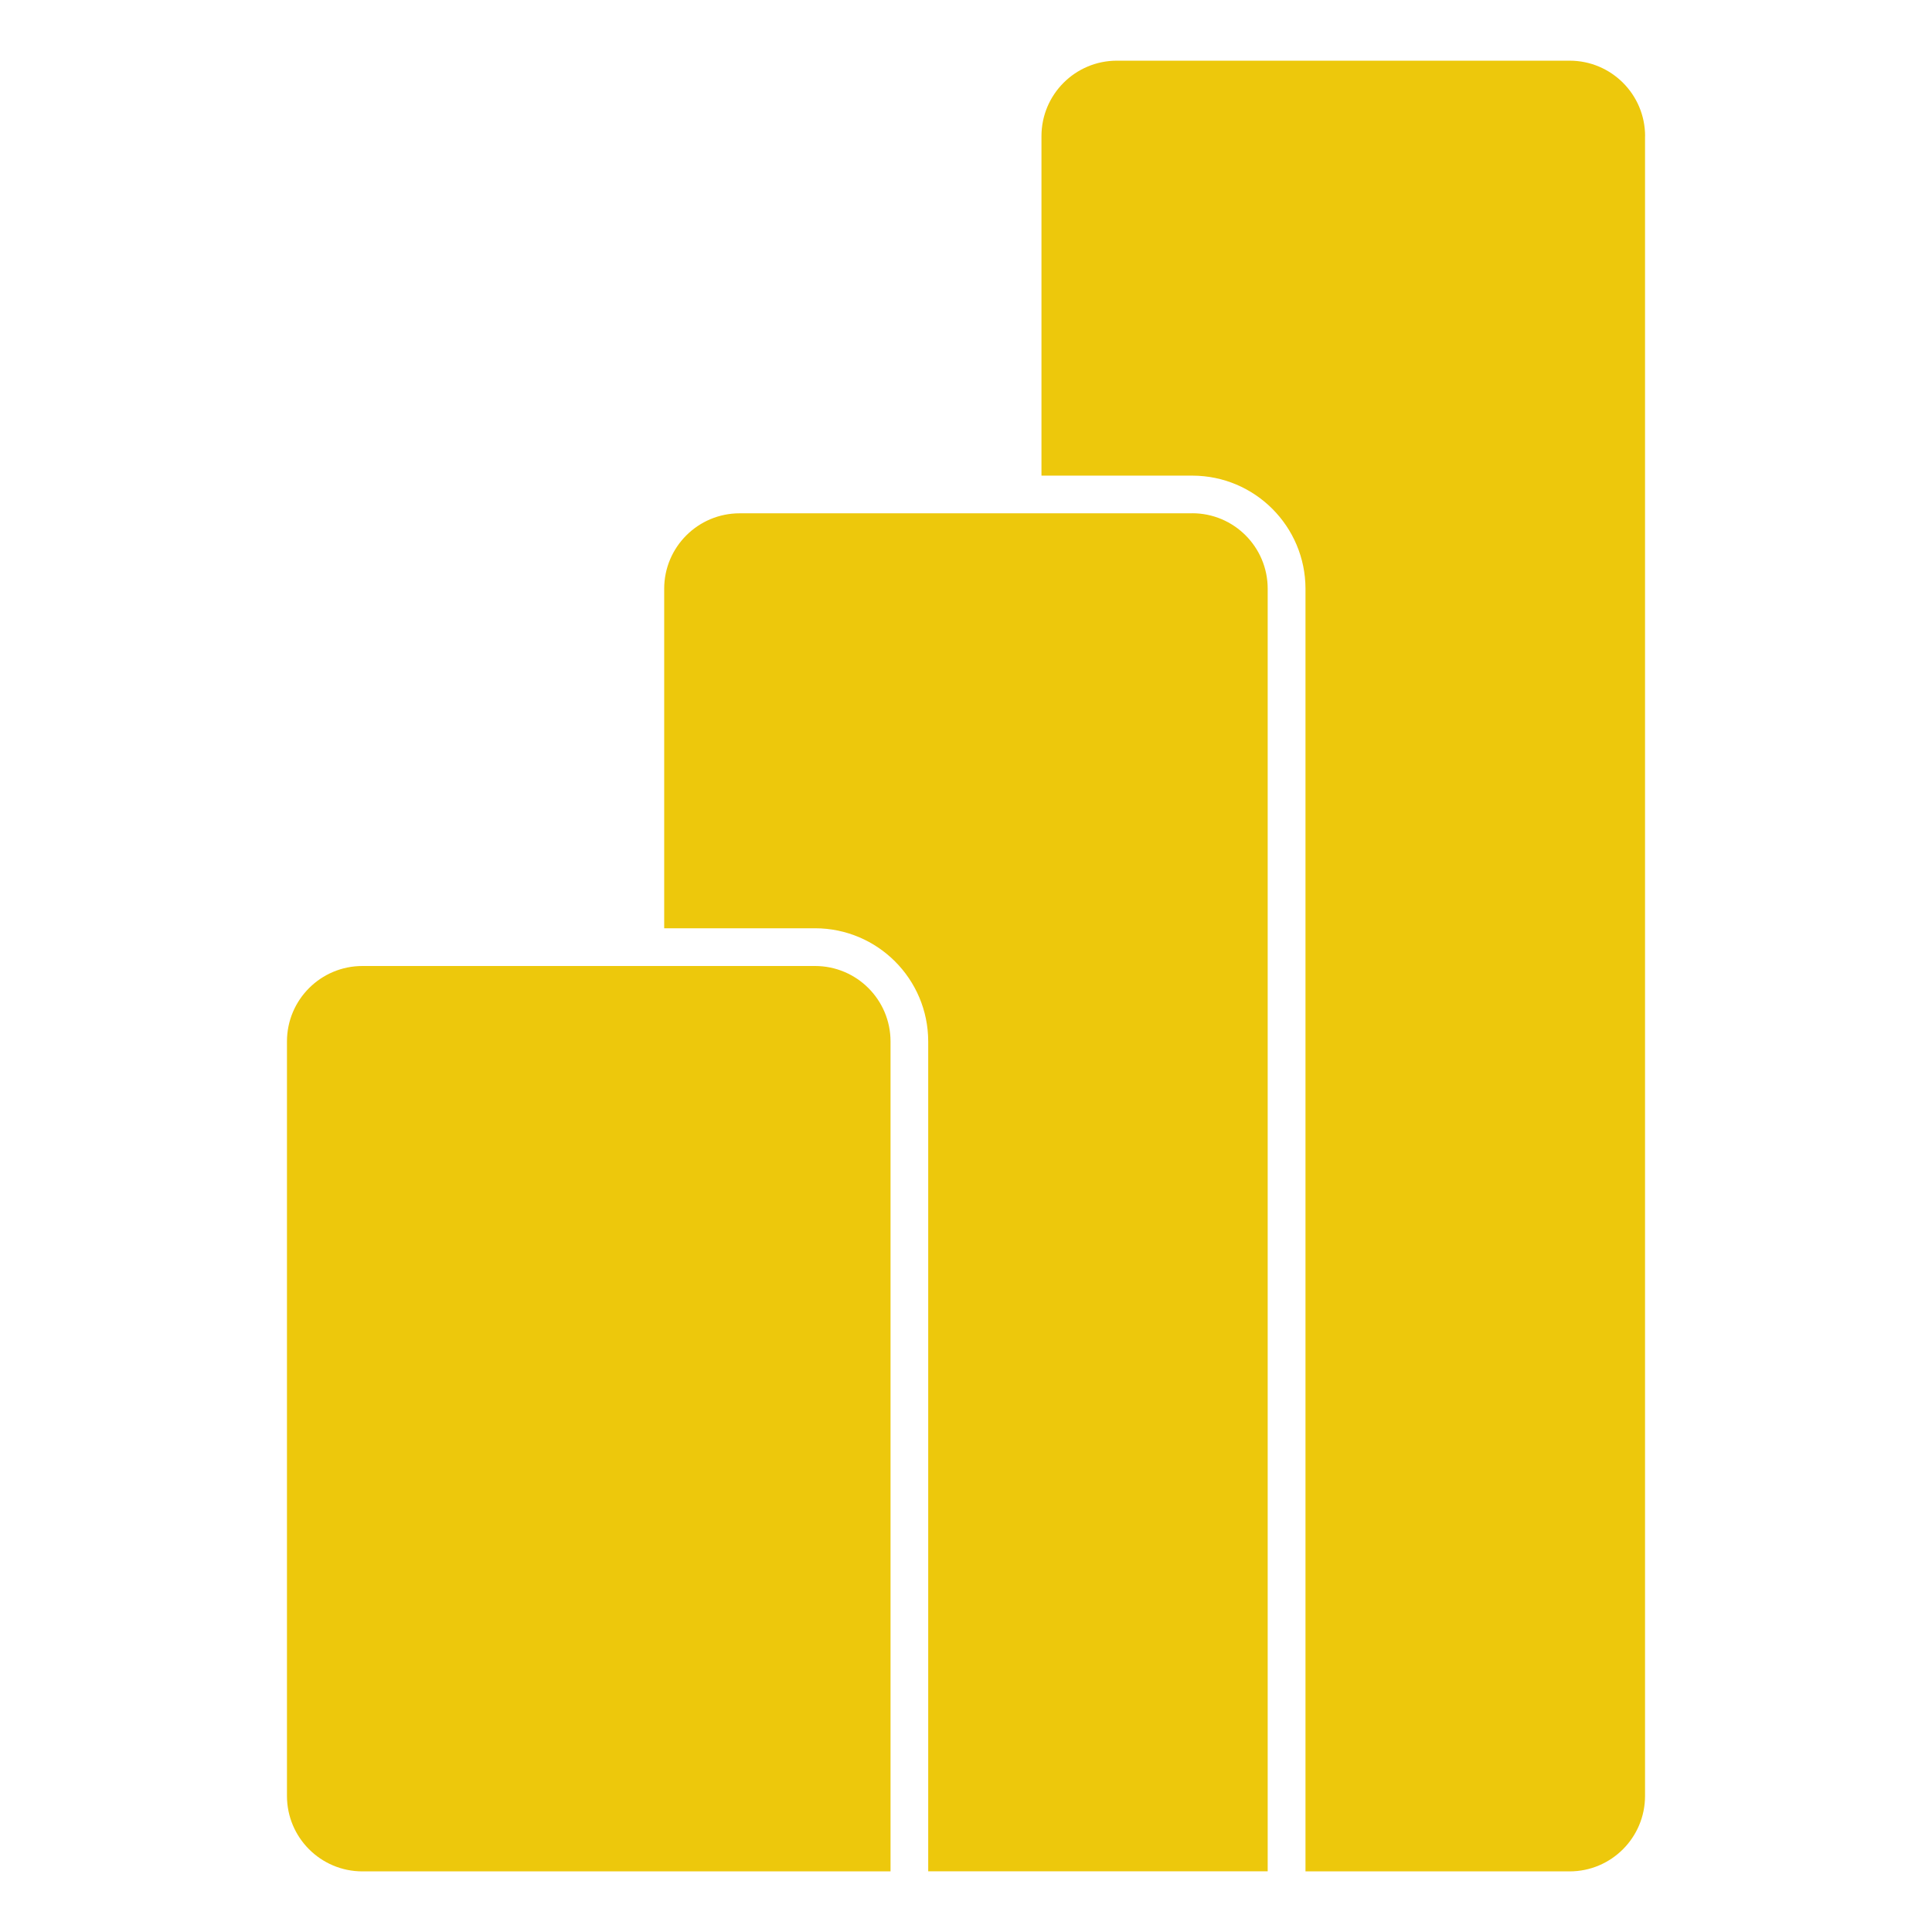
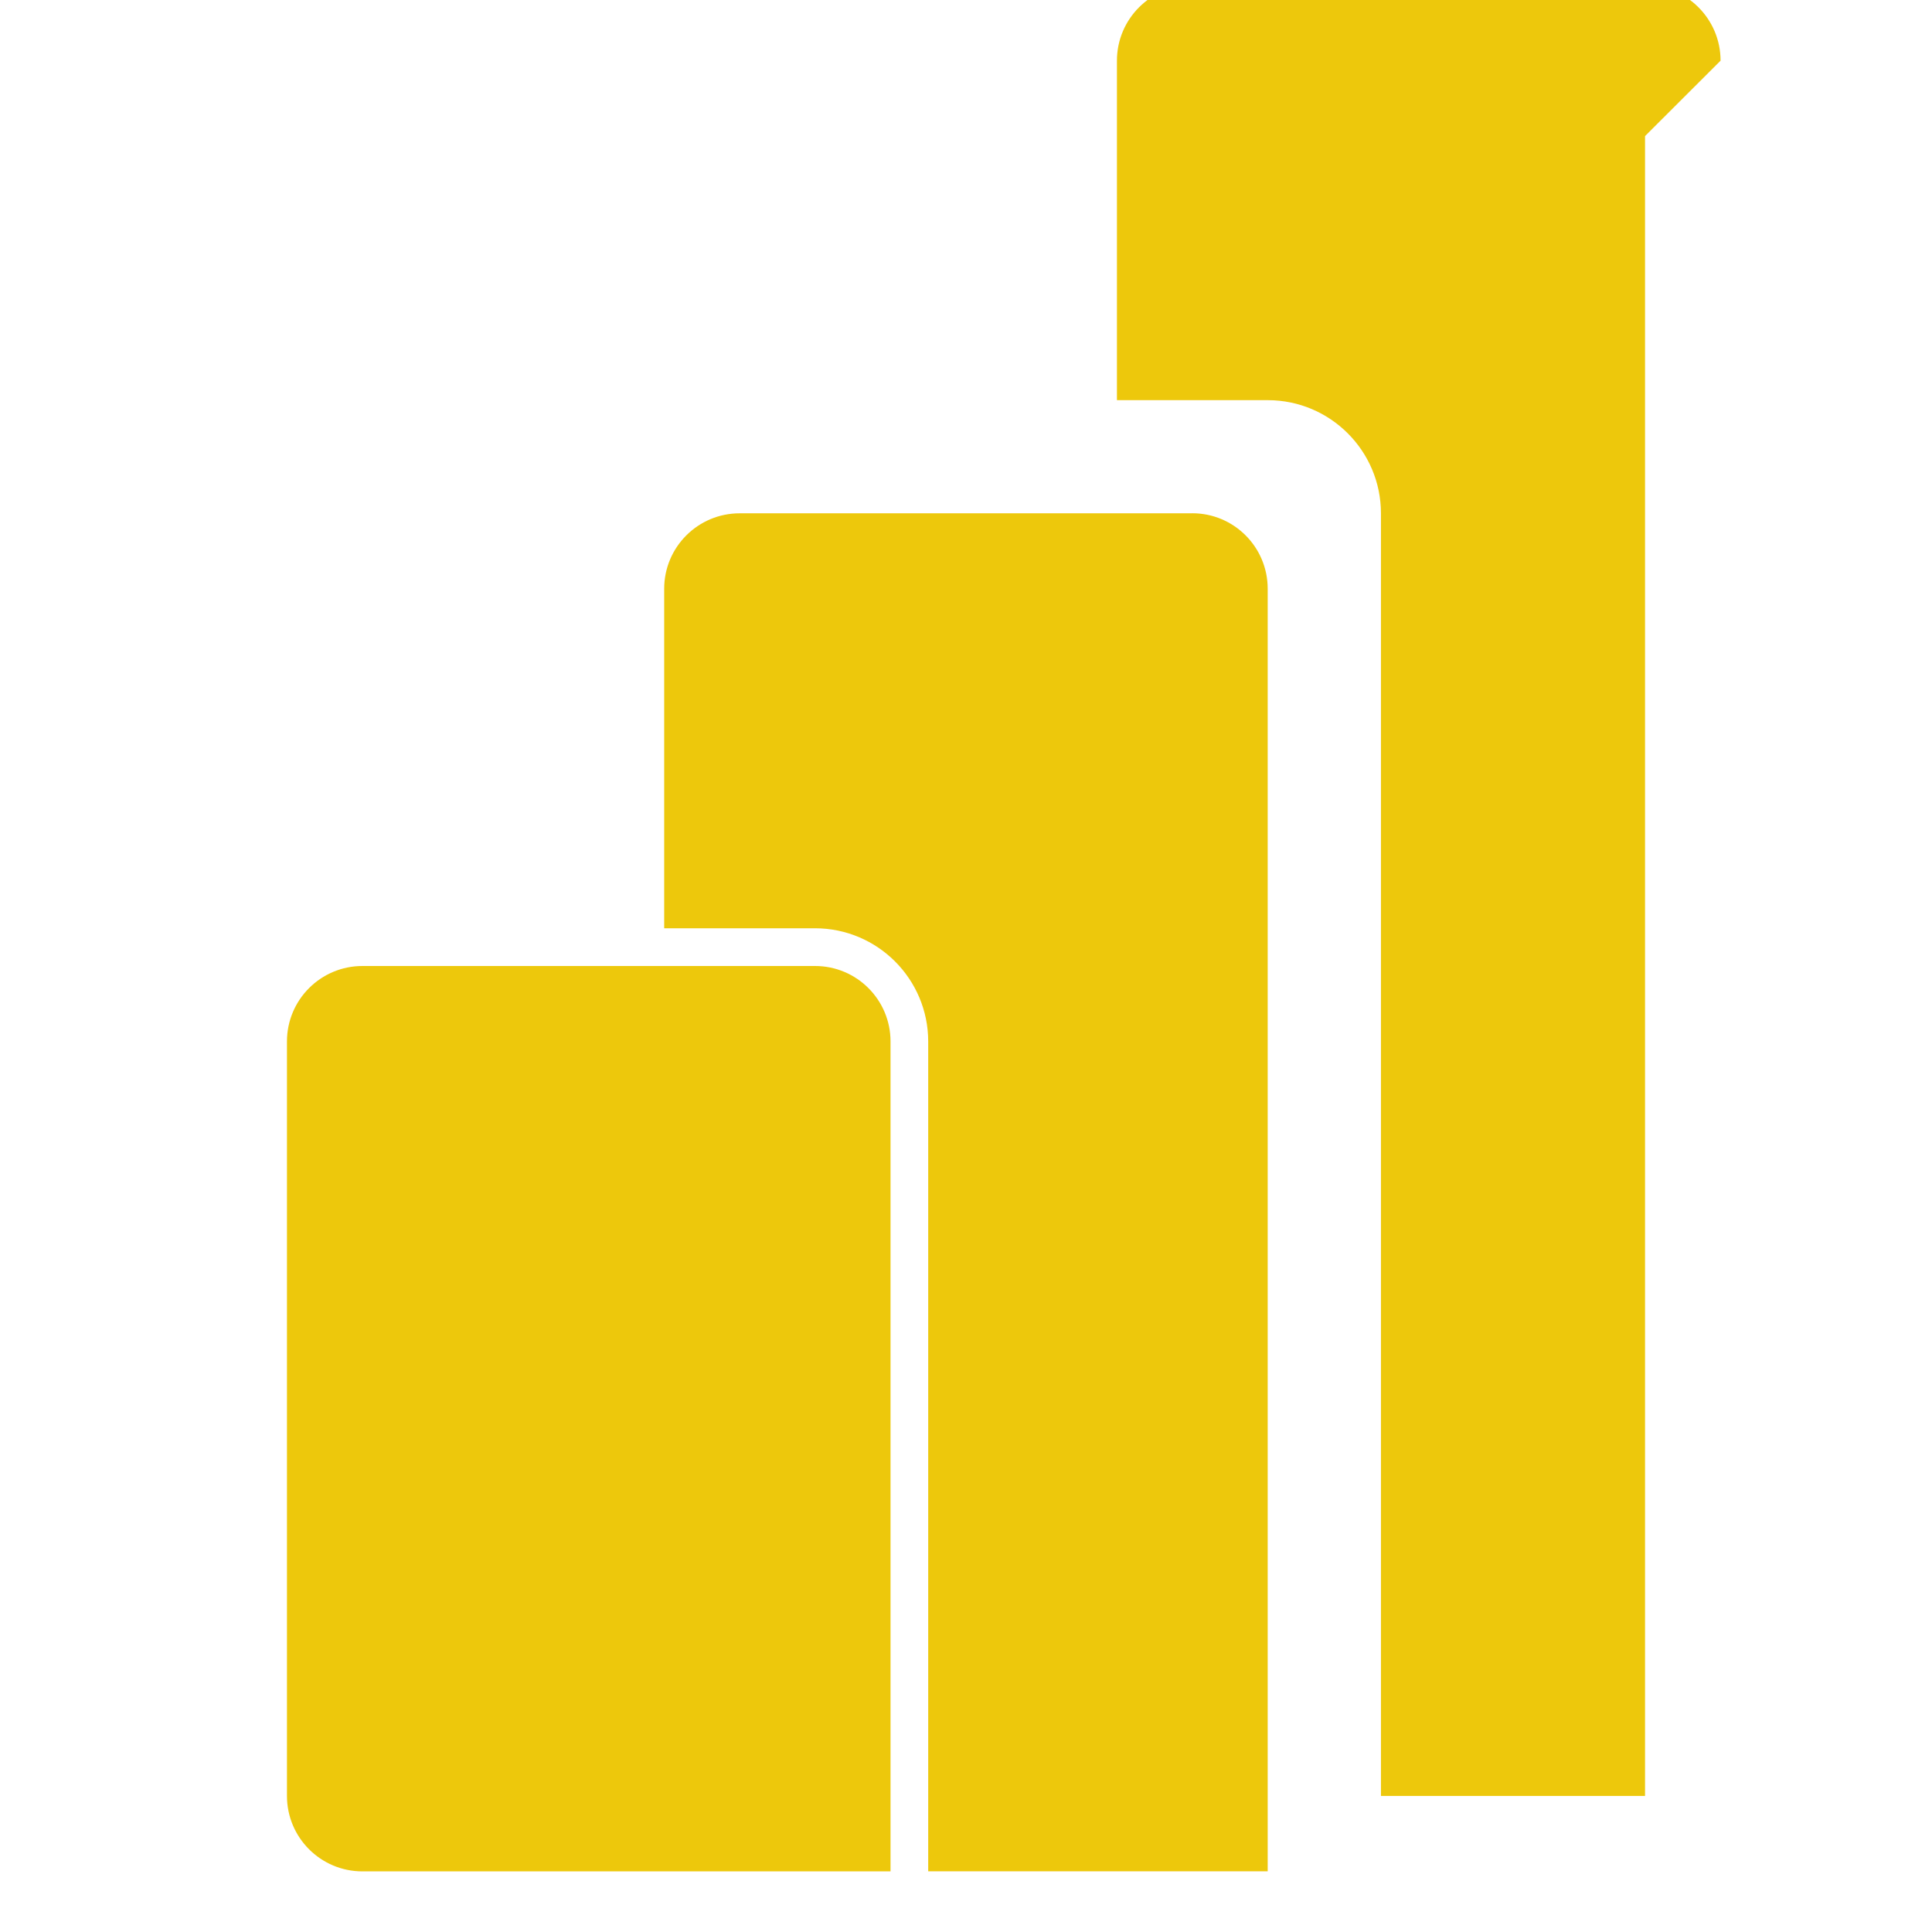
<svg xmlns="http://www.w3.org/2000/svg" fill="#edc80c" width="800px" height="800px" viewBox="0 0 32 32" version="1.1" stroke="#edc80c" stroke-width="0">
  <g id="SVGRepo_bgCarrier" stroke-width="0" />
  <g id="SVGRepo_tracerCarrier" stroke-linecap="round" stroke-linejoin="round" />
  <g id="SVGRepo_iconCarrier">
    <title>powerbi</title>
-     <path d="M13.501 16h-7.498c0 0-0 0-0 0-0.69 0-1.25 0.559-1.25 1.25 0 0 0 0 0 0v0 12.496c0 0 0 0 0 0 0 0.69 0.559 1.25 1.25 1.25 0 0 0 0 0 0h8.747v-13.746c0-0.69-0.559-1.25-1.25-1.25v0zM19.749 8.502h-7.498c0 0-0 0-0 0-0.69 0-1.25 0.559-1.25 1.25 0 0 0 0 0 0v0 5.623h2.499c1.035 0.001 1.873 0.84 1.874 1.874v13.746h5.623v-21.244c0-0.69-0.559-1.25-1.25-1.25v0zM27.247 2.254v27.492c0 0 0 0 0 0 0 0.69-0.559 1.25-1.25 1.25 0 0-0 0-0 0h-4.374v-21.244c-0.001-1.035-0.84-1.873-1.874-1.874h-2.499v-5.623c0-0 0-0 0-0 0-0.69 0.559-1.25 1.25-1.25h7.498c0.69 0 1.25 0.559 1.25 1.25 0 0 0 0 0 0v0z" />
+     <path d="M13.501 16h-7.498c0 0-0 0-0 0-0.69 0-1.25 0.559-1.25 1.25 0 0 0 0 0 0v0 12.496c0 0 0 0 0 0 0 0.69 0.559 1.25 1.25 1.25 0 0 0 0 0 0h8.747v-13.746c0-0.69-0.559-1.25-1.25-1.25v0zM19.749 8.502h-7.498c0 0-0 0-0 0-0.69 0-1.25 0.559-1.25 1.25 0 0 0 0 0 0v0 5.623h2.499c1.035 0.001 1.873 0.84 1.874 1.874v13.746h5.623v-21.244c0-0.69-0.559-1.25-1.25-1.25v0zM27.247 2.254v27.492h-4.374v-21.244c-0.001-1.035-0.84-1.873-1.874-1.874h-2.499v-5.623c0-0 0-0 0-0 0-0.69 0.559-1.25 1.25-1.25h7.498c0.69 0 1.25 0.559 1.25 1.25 0 0 0 0 0 0v0z" />
  </g>
</svg>